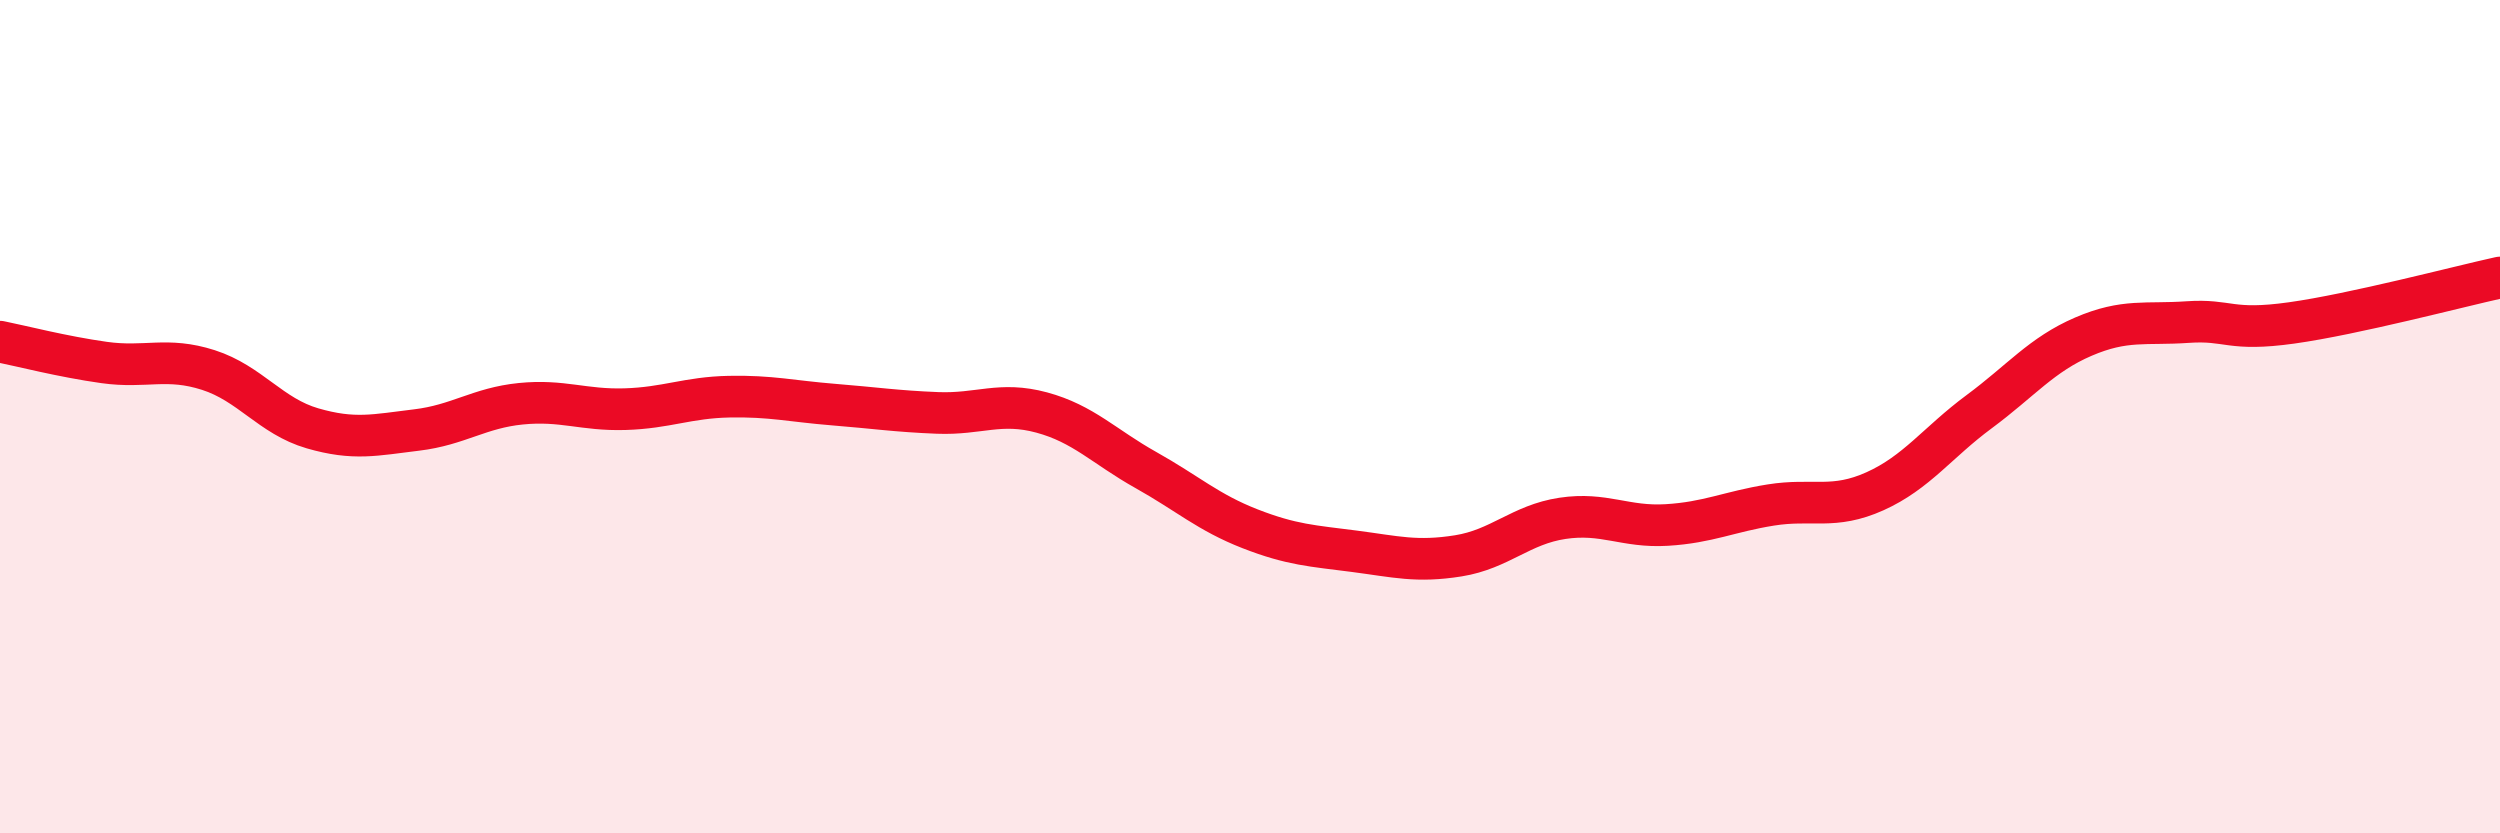
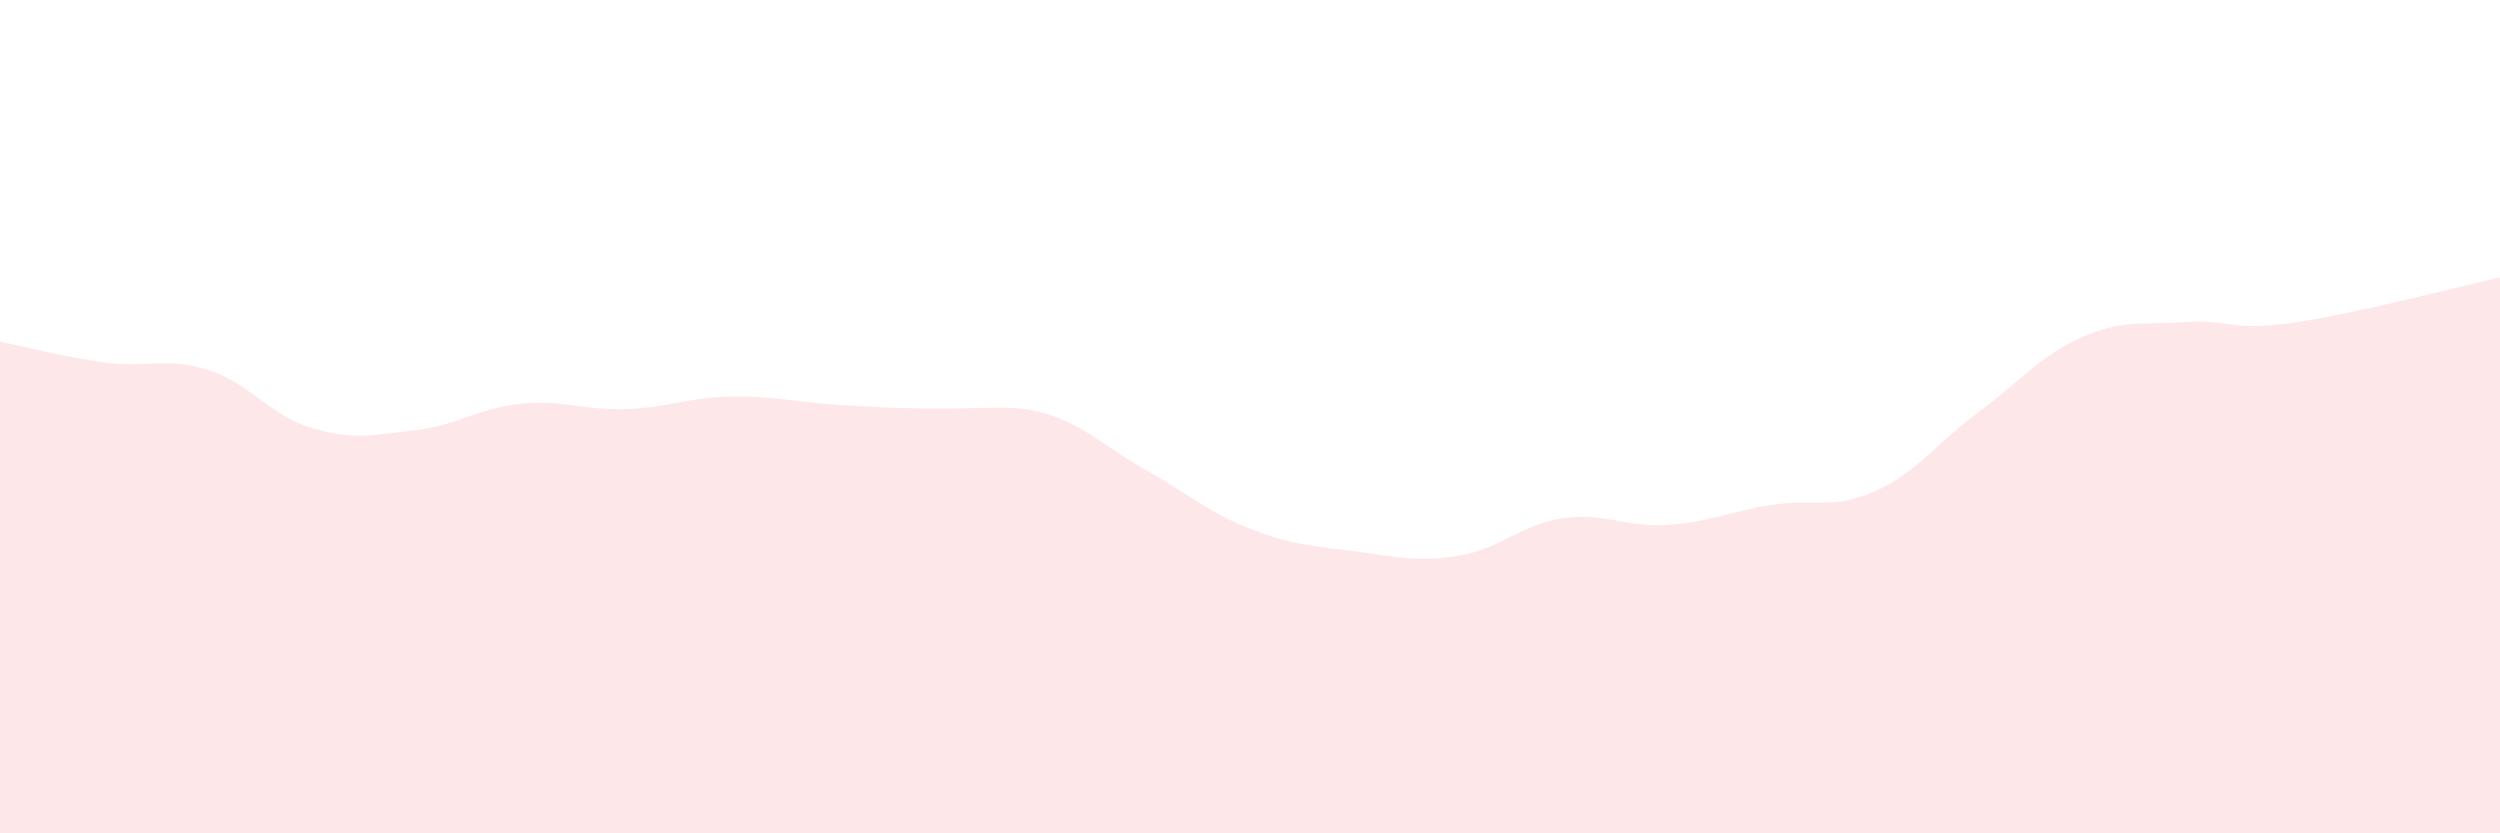
<svg xmlns="http://www.w3.org/2000/svg" width="60" height="20" viewBox="0 0 60 20">
-   <path d="M 0,8.2 C 0.5,8.3 1.5,8.56 2.5,8.7 C 3.5,8.84 4,8.56 5,8.88 C 6,9.2 6.5,9.99 7.5,10.28 C 8.5,10.57 9,10.44 10,10.32 C 11,10.2 11.5,9.79 12.5,9.69 C 13.5,9.59 14,9.85 15,9.82 C 16,9.79 16.5,9.54 17.5,9.52 C 18.5,9.5 19,9.63 20,9.71 C 21,9.79 21.5,9.87 22.5,9.91 C 23.5,9.95 24,9.63 25,9.9 C 26,10.17 26.5,10.72 27.5,11.28 C 28.5,11.84 29,12.3 30,12.69 C 31,13.08 31.5,13.1 32.5,13.23 C 33.5,13.36 34,13.5 35,13.34 C 36,13.18 36.5,12.59 37.5,12.44 C 38.5,12.29 39,12.66 40,12.6 C 41,12.54 41.5,12.28 42.5,12.12 C 43.5,11.96 44,12.24 45,11.79 C 46,11.34 46.5,10.62 47.5,9.88 C 48.5,9.14 49,8.51 50,8.08 C 51,7.65 51.5,7.8 52.5,7.73 C 53.5,7.66 53.5,7.96 55,7.75 C 56.5,7.54 59,6.88 60,6.66L60 20L0 20Z" fill="#EB0A25" opacity="0.1" stroke-linecap="round" stroke-linejoin="round" />
-   <path d="M 0,8.2 C 0.5,8.3 1.5,8.56 2.5,8.7 C 3.5,8.84 4,8.56 5,8.88 C 6,9.2 6.5,9.99 7.5,10.28 C 8.5,10.57 9,10.44 10,10.32 C 11,10.2 11.5,9.79 12.5,9.69 C 13.5,9.59 14,9.85 15,9.82 C 16,9.79 16.5,9.54 17.5,9.52 C 18.5,9.5 19,9.63 20,9.71 C 21,9.79 21.5,9.87 22.5,9.91 C 23.5,9.95 24,9.63 25,9.9 C 26,10.17 26.5,10.72 27.5,11.28 C 28.5,11.84 29,12.3 30,12.69 C 31,13.08 31.5,13.1 32.5,13.23 C 33.5,13.36 34,13.5 35,13.34 C 36,13.18 36.5,12.59 37.5,12.44 C 38.5,12.29 39,12.66 40,12.6 C 41,12.54 41.5,12.28 42.5,12.12 C 43.5,11.96 44,12.24 45,11.79 C 46,11.34 46.5,10.62 47.5,9.88 C 48.5,9.14 49,8.51 50,8.08 C 51,7.65 51.5,7.8 52.5,7.73 C 53.5,7.66 53.5,7.96 55,7.75 C 56.5,7.54 59,6.88 60,6.66" stroke="#EB0A25" stroke-width="1" fill="none" stroke-linecap="round" stroke-linejoin="round" />
+   <path d="M 0,8.2 C 0.5,8.3 1.5,8.56 2.5,8.7 C 3.5,8.84 4,8.56 5,8.88 C 6,9.2 6.5,9.99 7.5,10.28 C 8.5,10.57 9,10.44 10,10.32 C 11,10.2 11.5,9.79 12.5,9.69 C 13.5,9.59 14,9.85 15,9.82 C 16,9.79 16.5,9.54 17.5,9.52 C 18.5,9.5 19,9.63 20,9.71 C 23.5,9.95 24,9.63 25,9.9 C 26,10.17 26.5,10.72 27.5,11.28 C 28.5,11.84 29,12.3 30,12.69 C 31,13.08 31.5,13.1 32.5,13.23 C 33.5,13.36 34,13.5 35,13.34 C 36,13.18 36.5,12.59 37.5,12.44 C 38.5,12.29 39,12.66 40,12.6 C 41,12.54 41.5,12.28 42.5,12.12 C 43.5,11.96 44,12.24 45,11.79 C 46,11.34 46.5,10.62 47.5,9.88 C 48.5,9.14 49,8.51 50,8.08 C 51,7.65 51.5,7.8 52.5,7.73 C 53.5,7.66 53.5,7.96 55,7.75 C 56.5,7.54 59,6.88 60,6.66L60 20L0 20Z" fill="#EB0A25" opacity="0.1" stroke-linecap="round" stroke-linejoin="round" />
</svg>